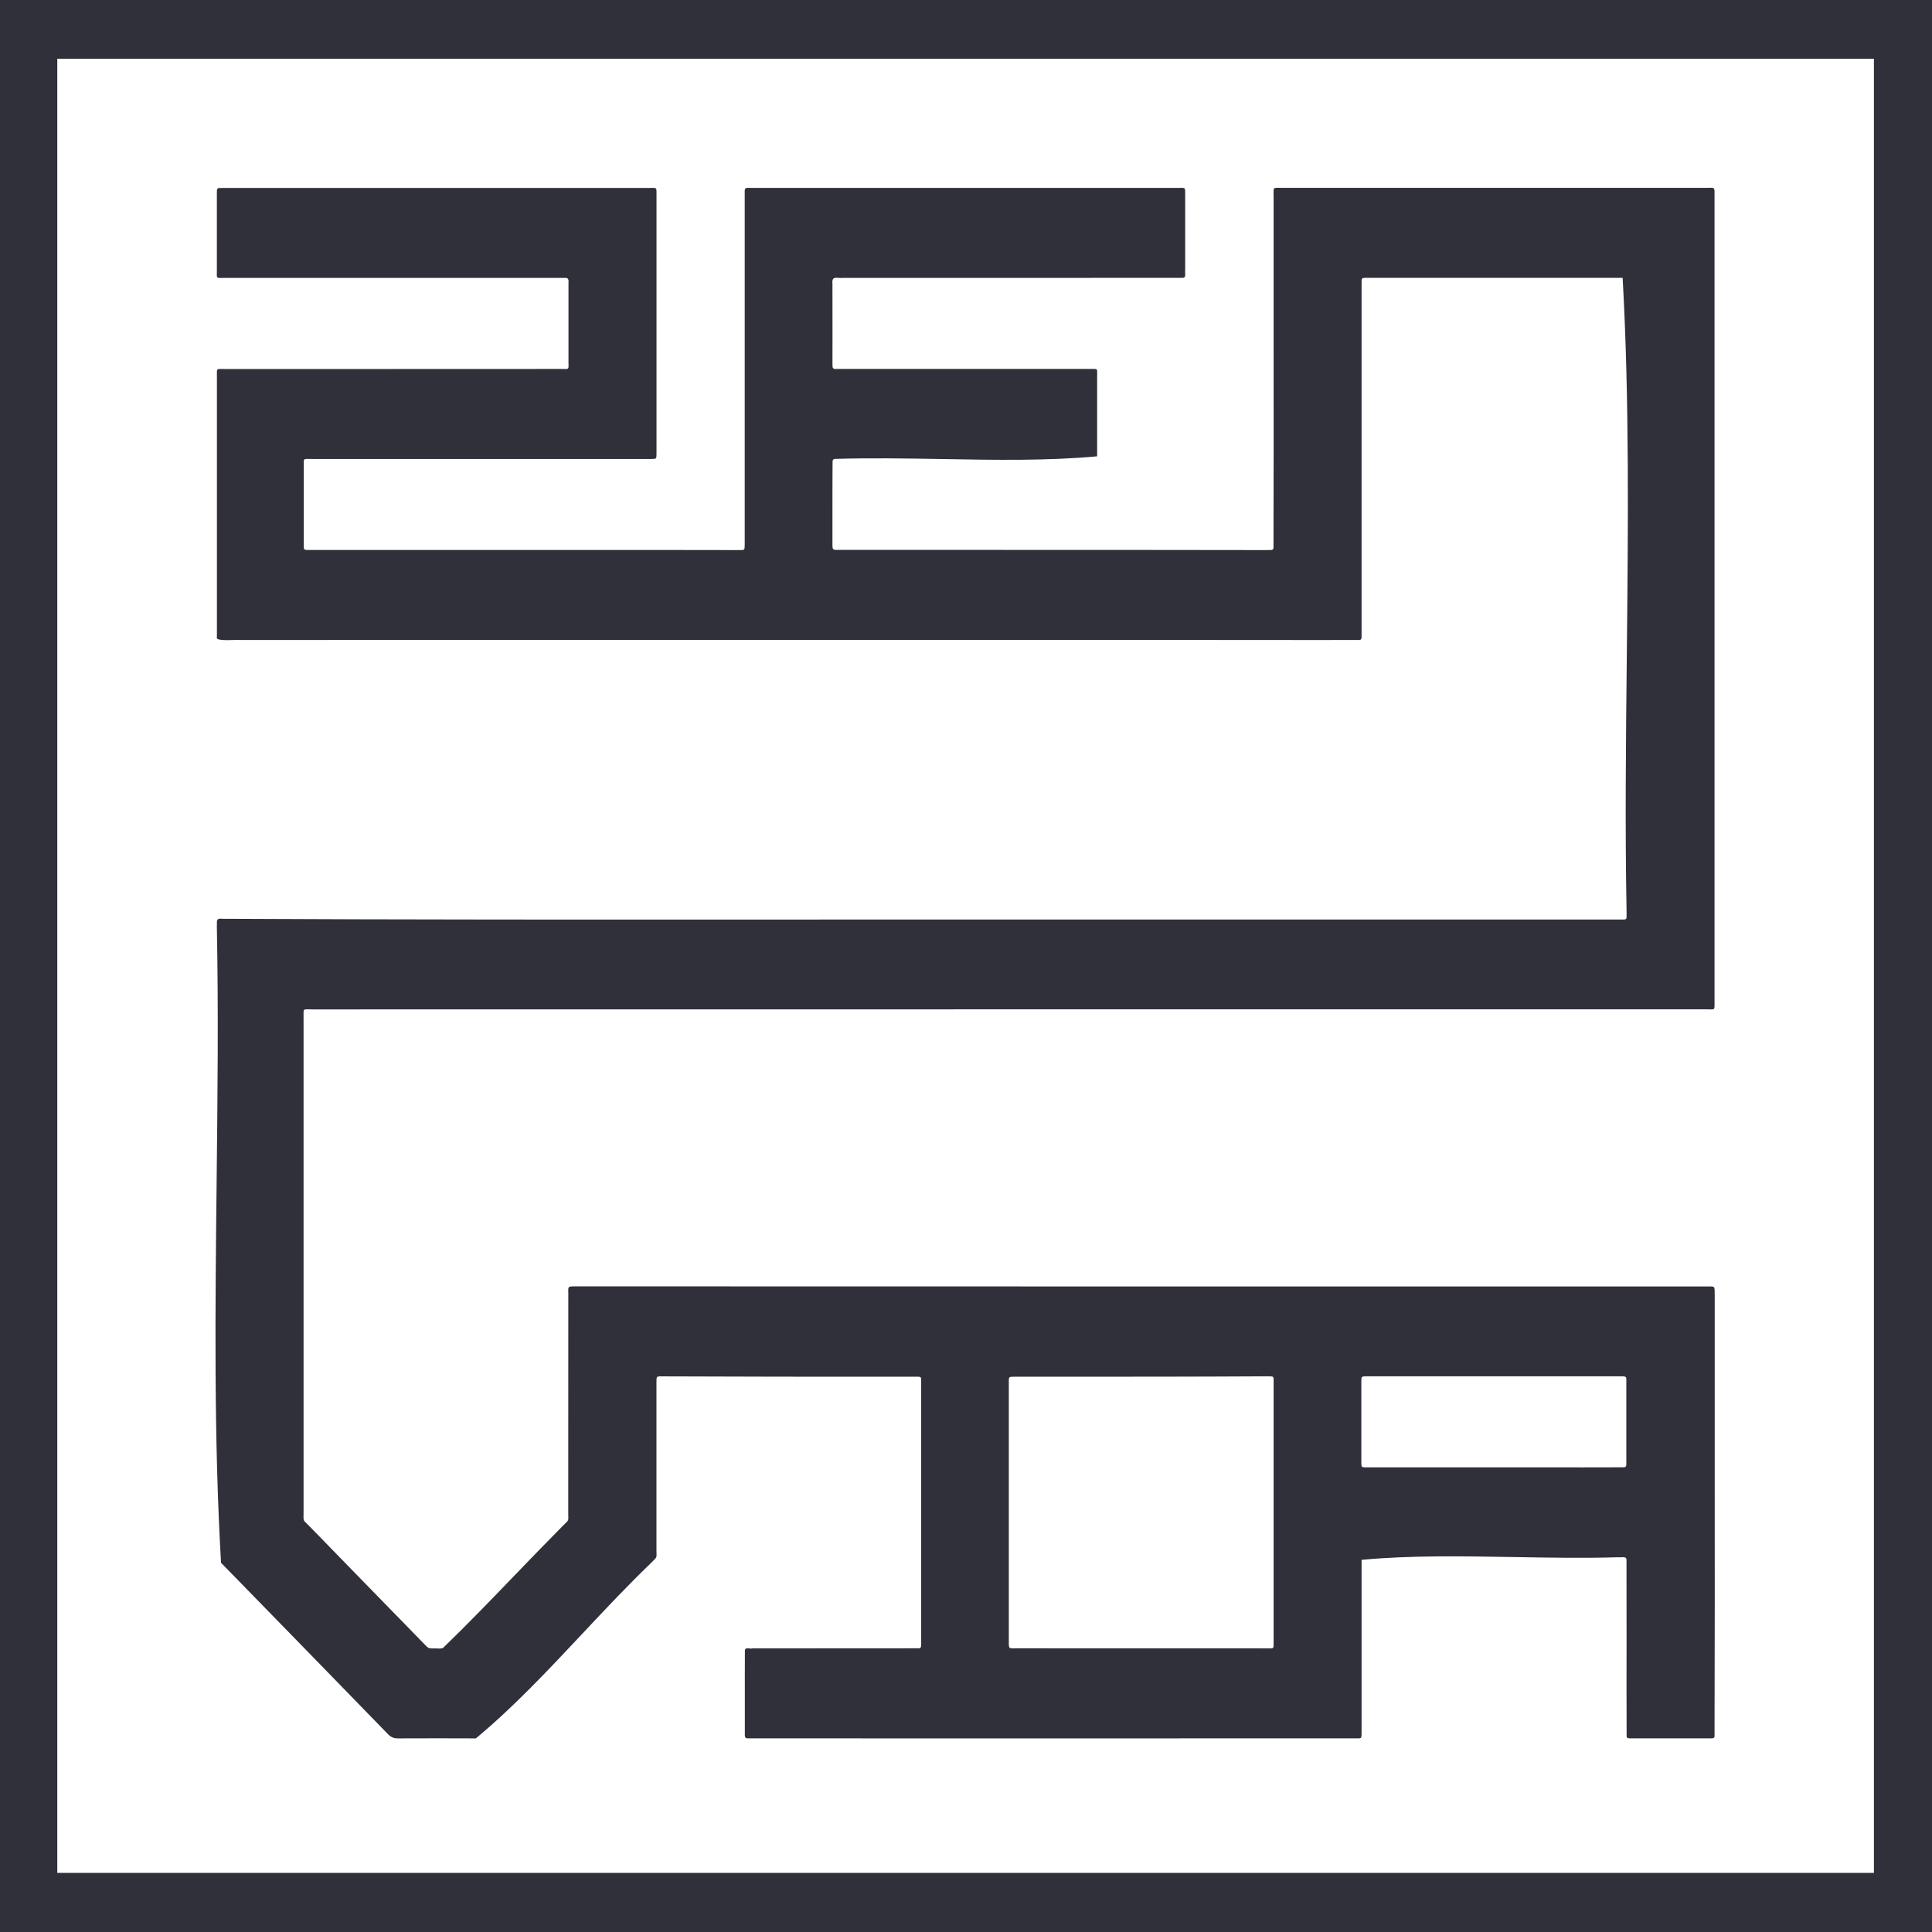
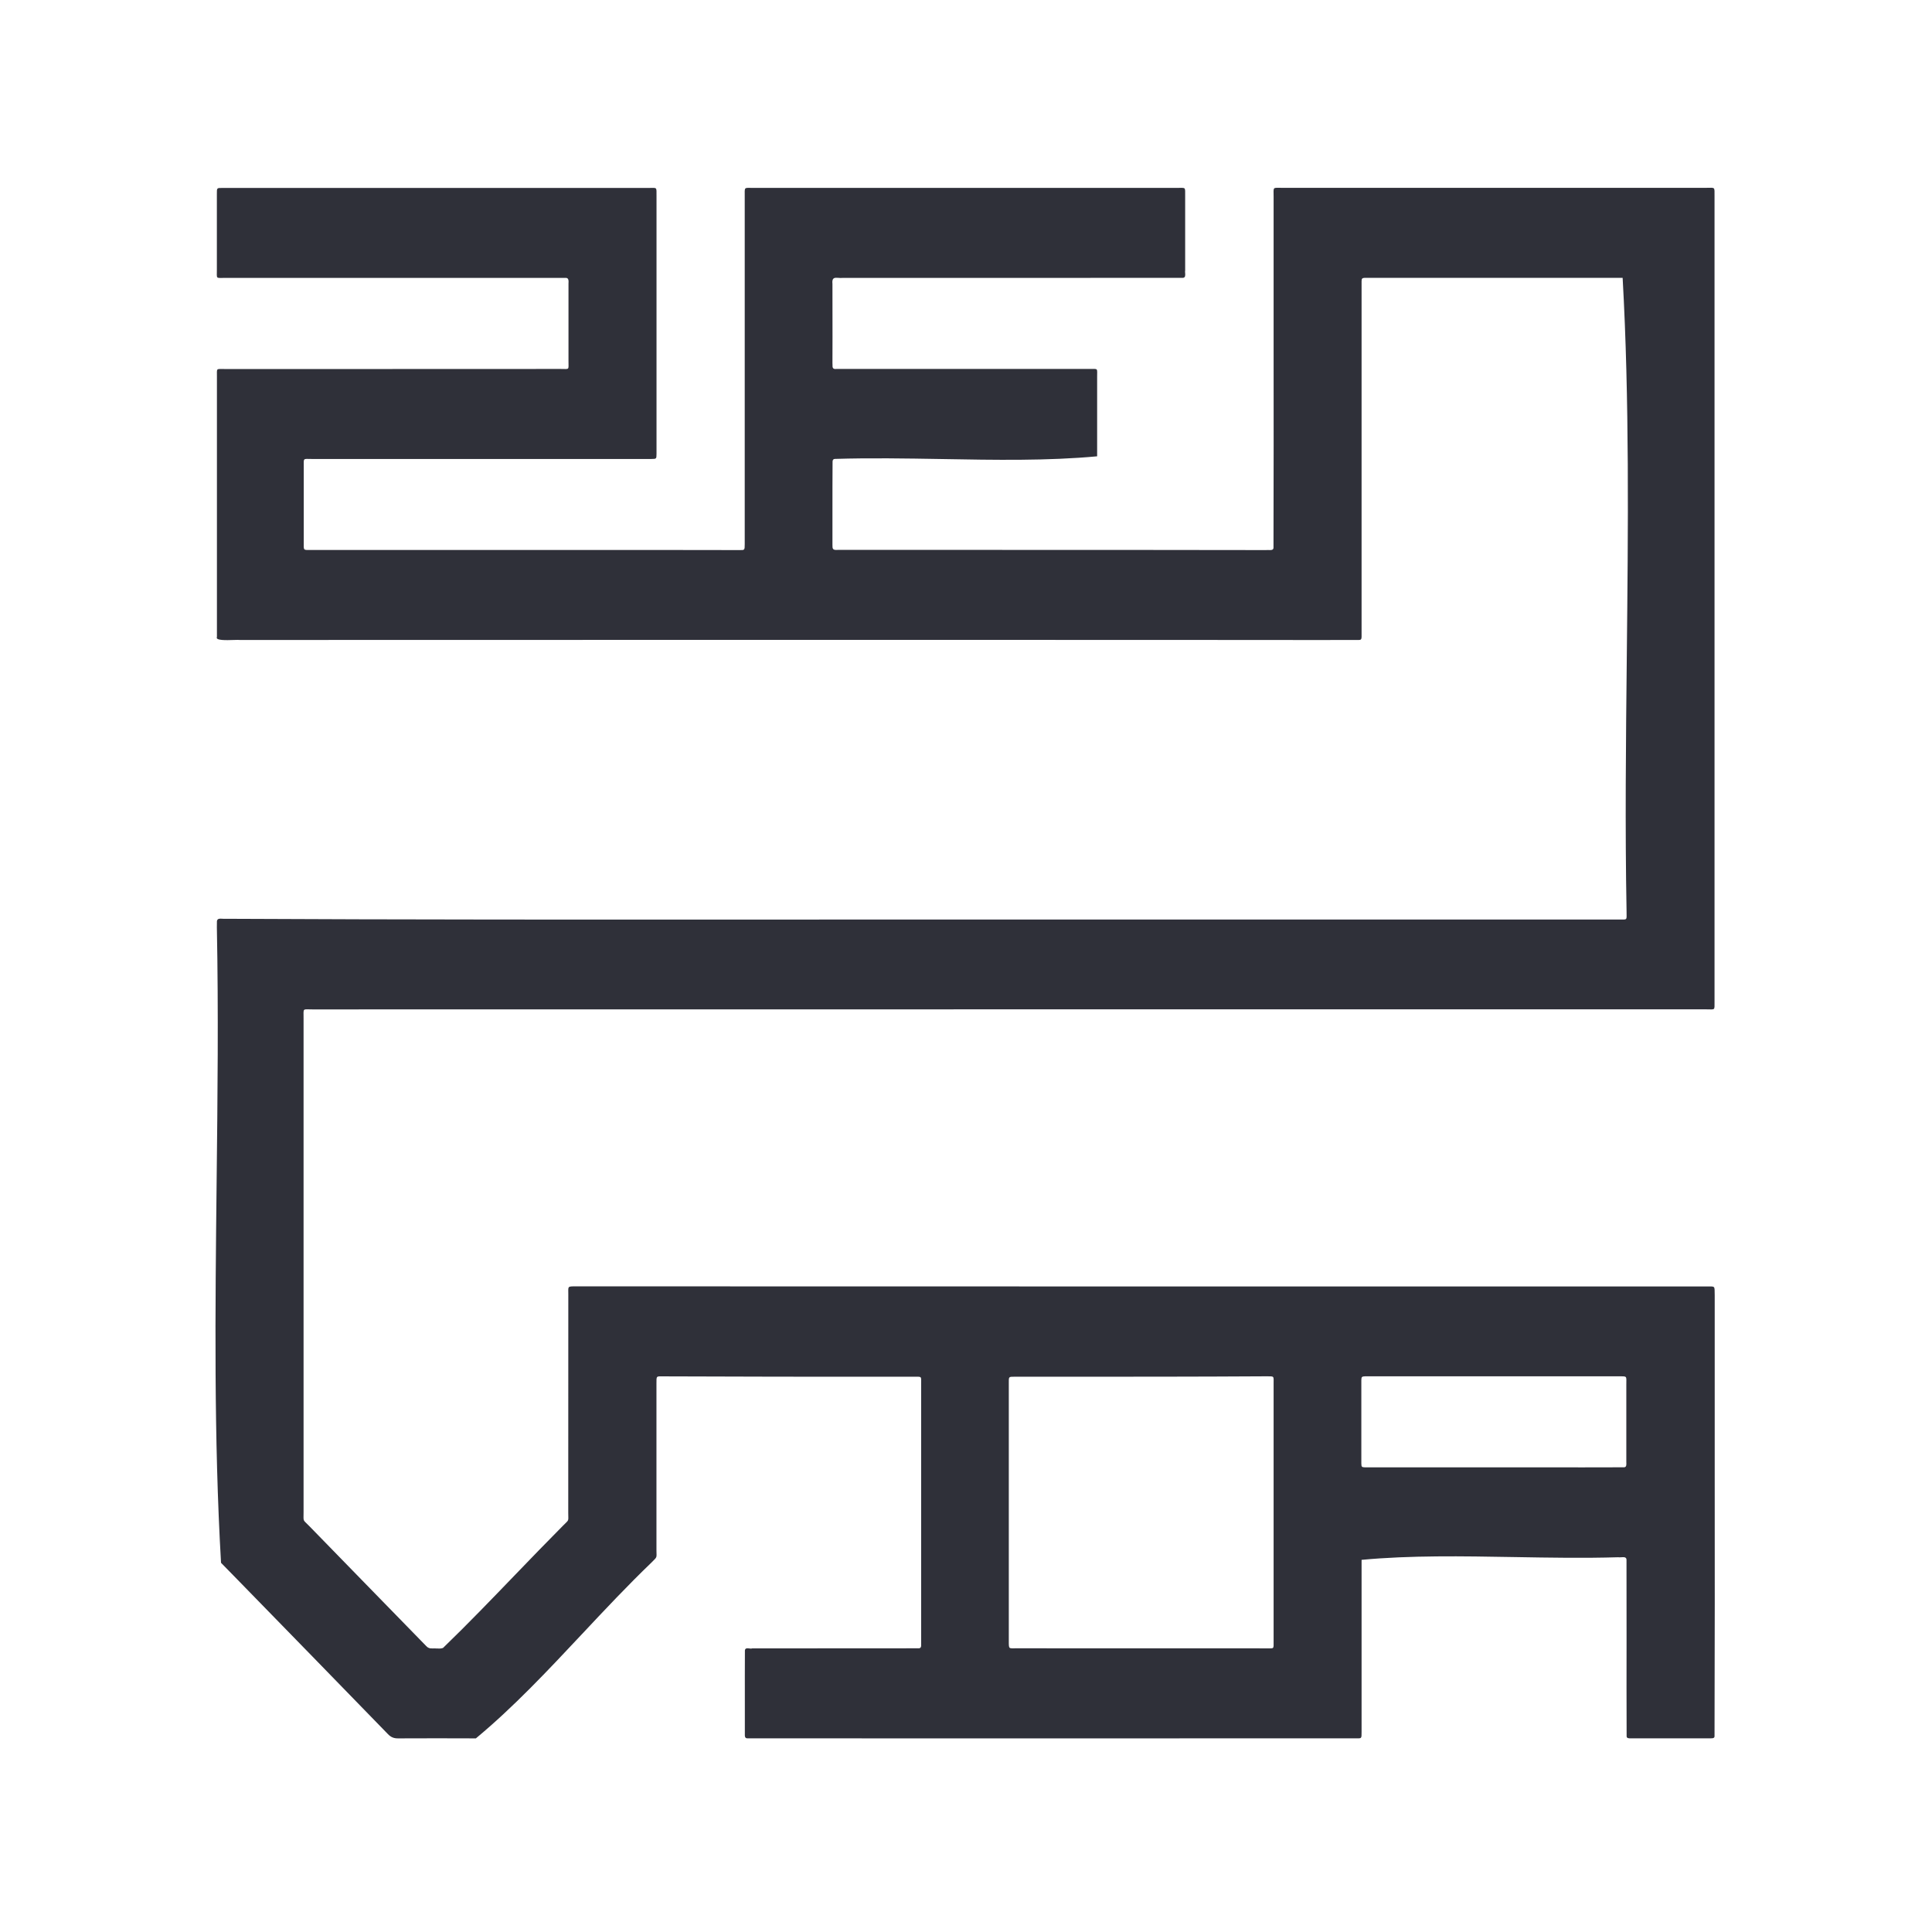
<svg xmlns="http://www.w3.org/2000/svg" width="32" height="32" viewBox="0 0 32 32" fill="none">
  <path fill-rule="evenodd" clip-rule="evenodd" d="M20.775 21.308C23.268 21.308 25.762 21.308 28.255 21.308C28.335 21.308 28.371 21.303 28.387 21.319C28.403 21.334 28.399 21.371 28.401 21.456C28.4 22.419 28.401 23.382 28.401 24.345C28.402 25.817 28.403 27.289 28.398 28.761C28.395 28.793 28.361 28.792 28.334 28.792C28.328 28.792 28.322 28.792 28.317 28.792H27.03C27.024 28.791 27.017 28.792 27.009 28.792C26.979 28.793 26.942 28.793 26.942 28.757C26.94 28.222 26.94 27.686 26.941 27.151C26.941 26.715 26.941 26.28 26.94 25.844C26.944 25.787 26.899 25.79 26.854 25.793C26.835 25.794 26.816 25.796 26.801 25.793C26.24 25.81 25.662 25.8 25.085 25.79C24.222 25.775 23.36 25.76 22.552 25.836C22.551 26.42 22.551 27.005 22.552 27.59C22.552 27.954 22.552 28.318 22.552 28.683C22.552 28.744 22.553 28.771 22.54 28.783C22.527 28.796 22.499 28.792 22.438 28.792C21.143 28.792 19.848 28.792 18.553 28.793C16.519 28.793 14.485 28.794 12.451 28.792C12.443 28.792 12.436 28.792 12.429 28.792C12.415 28.792 12.4 28.792 12.386 28.792C12.335 28.797 12.336 28.755 12.337 28.718C12.338 28.709 12.338 28.7 12.337 28.692C12.338 28.519 12.337 28.346 12.337 28.173C12.337 27.894 12.336 27.615 12.338 27.336C12.343 27.296 12.375 27.299 12.408 27.303C12.426 27.306 12.445 27.308 12.46 27.302C12.805 27.302 13.149 27.302 13.494 27.302C14.069 27.302 14.644 27.302 15.219 27.301C15.245 27.301 15.256 27.284 15.257 27.259C15.258 26.295 15.257 25.331 15.257 24.367L15.257 22.922C15.257 22.856 15.261 22.826 15.248 22.813C15.235 22.8 15.206 22.803 15.142 22.803L14.799 22.803C13.531 22.803 12.265 22.803 10.998 22.797C10.931 22.797 10.9 22.793 10.886 22.807C10.871 22.821 10.873 22.852 10.873 22.921L10.873 23.84C10.874 24.452 10.874 25.066 10.873 25.678C10.873 25.743 10.878 25.768 10.87 25.789C10.863 25.811 10.842 25.828 10.791 25.88C10.4 26.255 10.022 26.658 9.644 27.061C9.073 27.67 8.501 28.28 7.882 28.793C7.453 28.791 7.024 28.791 6.595 28.793C6.524 28.794 6.475 28.774 6.425 28.722C5.594 27.866 4.76 27.011 3.927 26.157L3.661 25.885C3.541 23.817 3.565 21.699 3.588 19.581C3.604 18.169 3.619 16.756 3.592 15.358C3.592 15.325 3.592 15.292 3.593 15.258C3.599 15.212 3.64 15.215 3.679 15.217C3.694 15.218 3.708 15.219 3.721 15.218C6.705 15.233 9.689 15.232 12.674 15.231C13.739 15.23 14.805 15.23 15.87 15.23C17.086 15.23 18.302 15.23 19.517 15.23C21.948 15.23 24.379 15.231 26.81 15.23C26.885 15.23 26.918 15.235 26.932 15.22C26.946 15.206 26.941 15.172 26.941 15.094C26.915 13.704 26.93 12.284 26.945 10.863C26.967 8.741 26.989 6.62 26.876 4.602C26.401 4.602 25.927 4.602 25.452 4.602C24.502 4.601 23.552 4.601 22.602 4.602C22.563 4.604 22.552 4.614 22.552 4.658C22.552 5.489 22.552 6.319 22.552 7.149L22.552 8.394C22.552 8.701 22.552 9.008 22.552 9.315C22.552 9.727 22.552 10.139 22.552 10.551C22.55 10.589 22.542 10.599 22.508 10.6C22.212 10.601 21.916 10.601 21.621 10.601C21.473 10.6 21.325 10.6 21.177 10.6C16.972 10.597 12.766 10.598 8.561 10.599C7.031 10.6 5.502 10.6 3.973 10.6C3.96 10.597 3.922 10.599 3.874 10.6C3.75 10.604 3.562 10.611 3.593 10.55C3.593 9.592 3.593 8.633 3.593 7.674L3.593 6.236C3.593 6.166 3.589 6.135 3.602 6.121C3.615 6.108 3.645 6.112 3.713 6.112C4.642 6.112 5.571 6.112 6.5 6.112C7.428 6.112 8.357 6.112 9.286 6.111C9.361 6.111 9.394 6.117 9.408 6.103C9.421 6.089 9.416 6.056 9.416 5.977C9.417 5.702 9.417 5.428 9.416 5.154L9.416 4.742C9.415 4.73 9.415 4.715 9.416 4.699C9.419 4.651 9.422 4.596 9.362 4.603C8.735 4.603 8.109 4.603 7.482 4.603C6.23 4.604 4.977 4.604 3.724 4.603C3.647 4.603 3.614 4.608 3.6 4.594C3.587 4.579 3.592 4.546 3.592 4.469C3.592 4.05 3.592 3.631 3.592 3.212C3.592 3.161 3.591 3.136 3.603 3.124C3.615 3.112 3.638 3.113 3.685 3.113H10.739C10.813 3.113 10.847 3.107 10.862 3.121C10.877 3.135 10.874 3.169 10.874 3.247V7.517C10.873 7.601 10.873 7.601 10.79 7.602H5.163C5.088 7.602 5.055 7.596 5.041 7.611C5.027 7.625 5.031 7.659 5.031 7.737C5.031 7.884 5.031 8.031 5.031 8.178C5.031 8.472 5.03 8.766 5.031 9.06C5.032 9.096 5.043 9.108 5.076 9.109C6.021 9.109 6.966 9.109 7.911 9.109C8.856 9.109 9.801 9.109 10.746 9.109L12.238 9.111L12.255 9.111C12.332 9.112 12.335 9.112 12.335 9.015V3.255C12.335 3.173 12.331 3.137 12.346 3.122C12.361 3.107 12.396 3.112 12.472 3.112H19.495C19.57 3.112 19.604 3.107 19.619 3.121C19.633 3.136 19.63 3.169 19.63 3.245V4.48C19.627 4.493 19.628 4.508 19.63 4.525C19.632 4.56 19.635 4.597 19.595 4.602C18.468 4.603 17.341 4.603 16.214 4.603C15.462 4.602 14.71 4.602 13.957 4.603C13.933 4.606 13.909 4.604 13.886 4.602C13.823 4.598 13.776 4.595 13.788 4.704C13.789 4.995 13.789 5.287 13.789 5.578L13.788 6.016C13.789 6.023 13.789 6.03 13.789 6.037C13.788 6.084 13.788 6.118 13.852 6.111C14.318 6.111 14.783 6.111 15.248 6.111C16.179 6.111 17.109 6.111 18.04 6.111C18.117 6.111 18.15 6.106 18.164 6.12C18.177 6.134 18.172 6.168 18.172 6.245C18.173 6.683 18.173 7.12 18.172 7.558C17.355 7.634 16.476 7.619 15.597 7.603C15.001 7.593 14.406 7.583 13.829 7.601C13.802 7.601 13.791 7.619 13.79 7.643C13.788 7.909 13.788 8.175 13.788 8.442C13.789 8.628 13.789 8.814 13.788 9C13.788 9.008 13.788 9.015 13.788 9.022C13.788 9.089 13.788 9.114 13.874 9.108C14.662 9.109 15.45 9.109 16.239 9.108C17.816 9.108 19.394 9.108 20.972 9.111C20.982 9.109 20.996 9.11 21.01 9.11C21.047 9.112 21.089 9.115 21.093 9.076C21.096 7.945 21.096 6.813 21.095 5.682C21.095 4.875 21.094 4.068 21.095 3.261C21.095 3.174 21.089 3.137 21.105 3.121C21.119 3.106 21.155 3.111 21.236 3.111C23.577 3.111 25.918 3.111 28.258 3.111C28.335 3.111 28.37 3.105 28.386 3.12C28.401 3.134 28.398 3.169 28.398 3.251V16.585C28.398 16.663 28.401 16.696 28.387 16.71C28.372 16.724 28.338 16.718 28.264 16.718C24.415 16.718 20.567 16.718 16.718 16.718C12.87 16.718 9.021 16.718 5.173 16.719C5.09 16.719 5.054 16.712 5.038 16.727C5.023 16.742 5.028 16.778 5.028 16.862V25.047C5.028 25.128 5.024 25.157 5.033 25.18C5.043 25.203 5.066 25.219 5.123 25.277C5.426 25.588 5.729 25.9 6.033 26.211C6.373 26.559 6.713 26.907 7.052 27.256C7.083 27.293 7.119 27.307 7.166 27.303C7.187 27.302 7.208 27.303 7.23 27.304C7.268 27.306 7.306 27.308 7.338 27.295C7.747 26.9 8.144 26.487 8.542 26.074C8.802 25.804 9.063 25.534 9.326 25.269C9.378 25.215 9.4 25.201 9.408 25.18C9.417 25.16 9.412 25.134 9.412 25.059C9.413 23.854 9.413 22.649 9.413 21.445C9.413 21.372 9.408 21.338 9.422 21.321C9.436 21.305 9.47 21.306 9.547 21.306C13.29 21.307 17.032 21.307 20.775 21.308ZM26.937 23.766C26.937 23.489 26.937 23.213 26.937 22.936C26.937 22.861 26.942 22.826 26.928 22.809C26.913 22.793 26.878 22.796 26.796 22.796C26.331 22.796 25.866 22.796 25.401 22.796C24.471 22.796 23.541 22.796 22.612 22.796C22.556 22.798 22.549 22.805 22.548 22.861C22.547 23.167 22.548 23.473 22.548 23.779C22.548 23.932 22.548 24.085 22.548 24.238C22.549 24.297 22.554 24.302 22.61 24.304C23.083 24.304 23.556 24.304 24.029 24.304C24.266 24.304 24.503 24.304 24.739 24.304C25.017 24.303 25.294 24.303 25.571 24.304C26.014 24.304 26.458 24.305 26.901 24.303C26.942 24.3 26.939 24.257 26.937 24.218C26.936 24.204 26.936 24.191 26.937 24.181L26.937 23.766ZM21.095 27.179L21.095 24.338C21.095 23.866 21.095 23.394 21.095 22.922C21.095 22.855 21.099 22.823 21.086 22.808C21.072 22.794 21.042 22.796 20.974 22.796C19.823 22.803 18.672 22.803 17.521 22.803L16.832 22.803C16.765 22.803 16.734 22.8 16.72 22.815C16.706 22.829 16.709 22.86 16.709 22.927V27.173C16.709 27.246 16.708 27.278 16.723 27.292C16.738 27.305 16.768 27.301 16.829 27.301L16.842 27.301C18.219 27.301 19.595 27.302 20.972 27.302C21.041 27.302 21.071 27.306 21.085 27.293C21.098 27.279 21.095 27.248 21.095 27.179Z" fill="#2F3039" />
-   <path fill-rule="evenodd" clip-rule="evenodd" d="M32 32H0V0H32V32ZM31.038 0.973H0.949V31.021H31.038V0.973Z" fill="#2F3039" />
</svg>